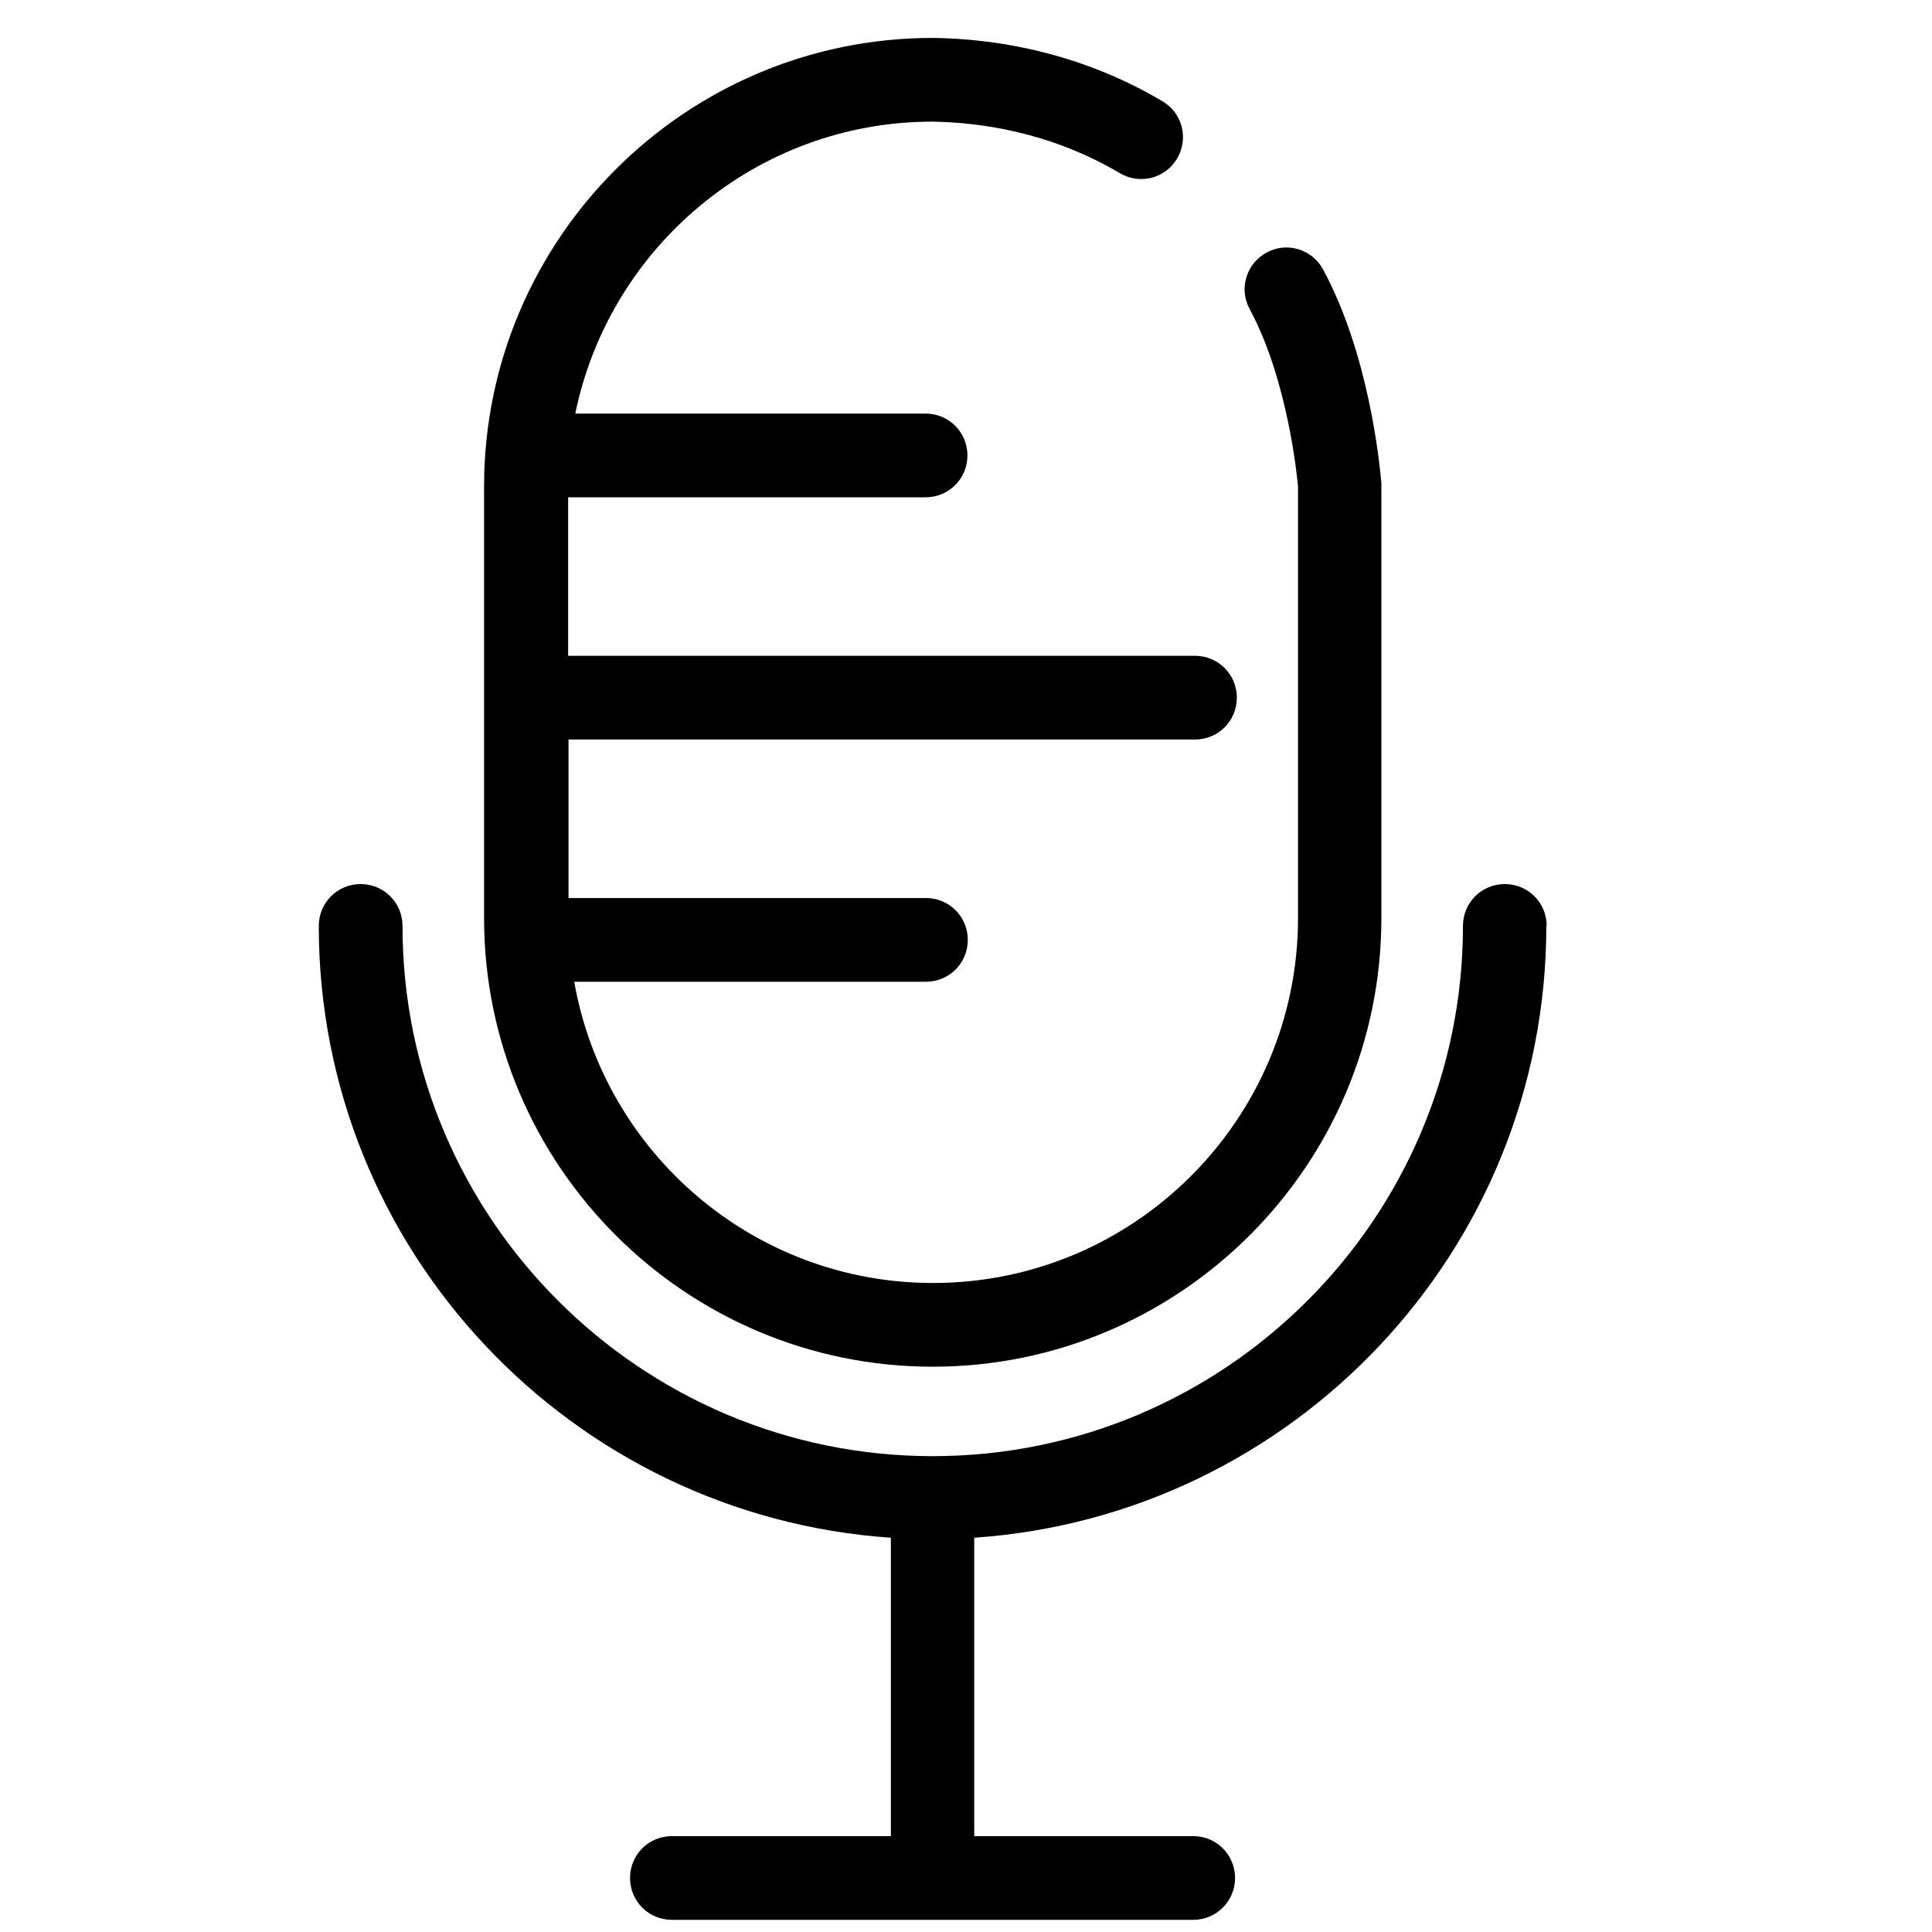
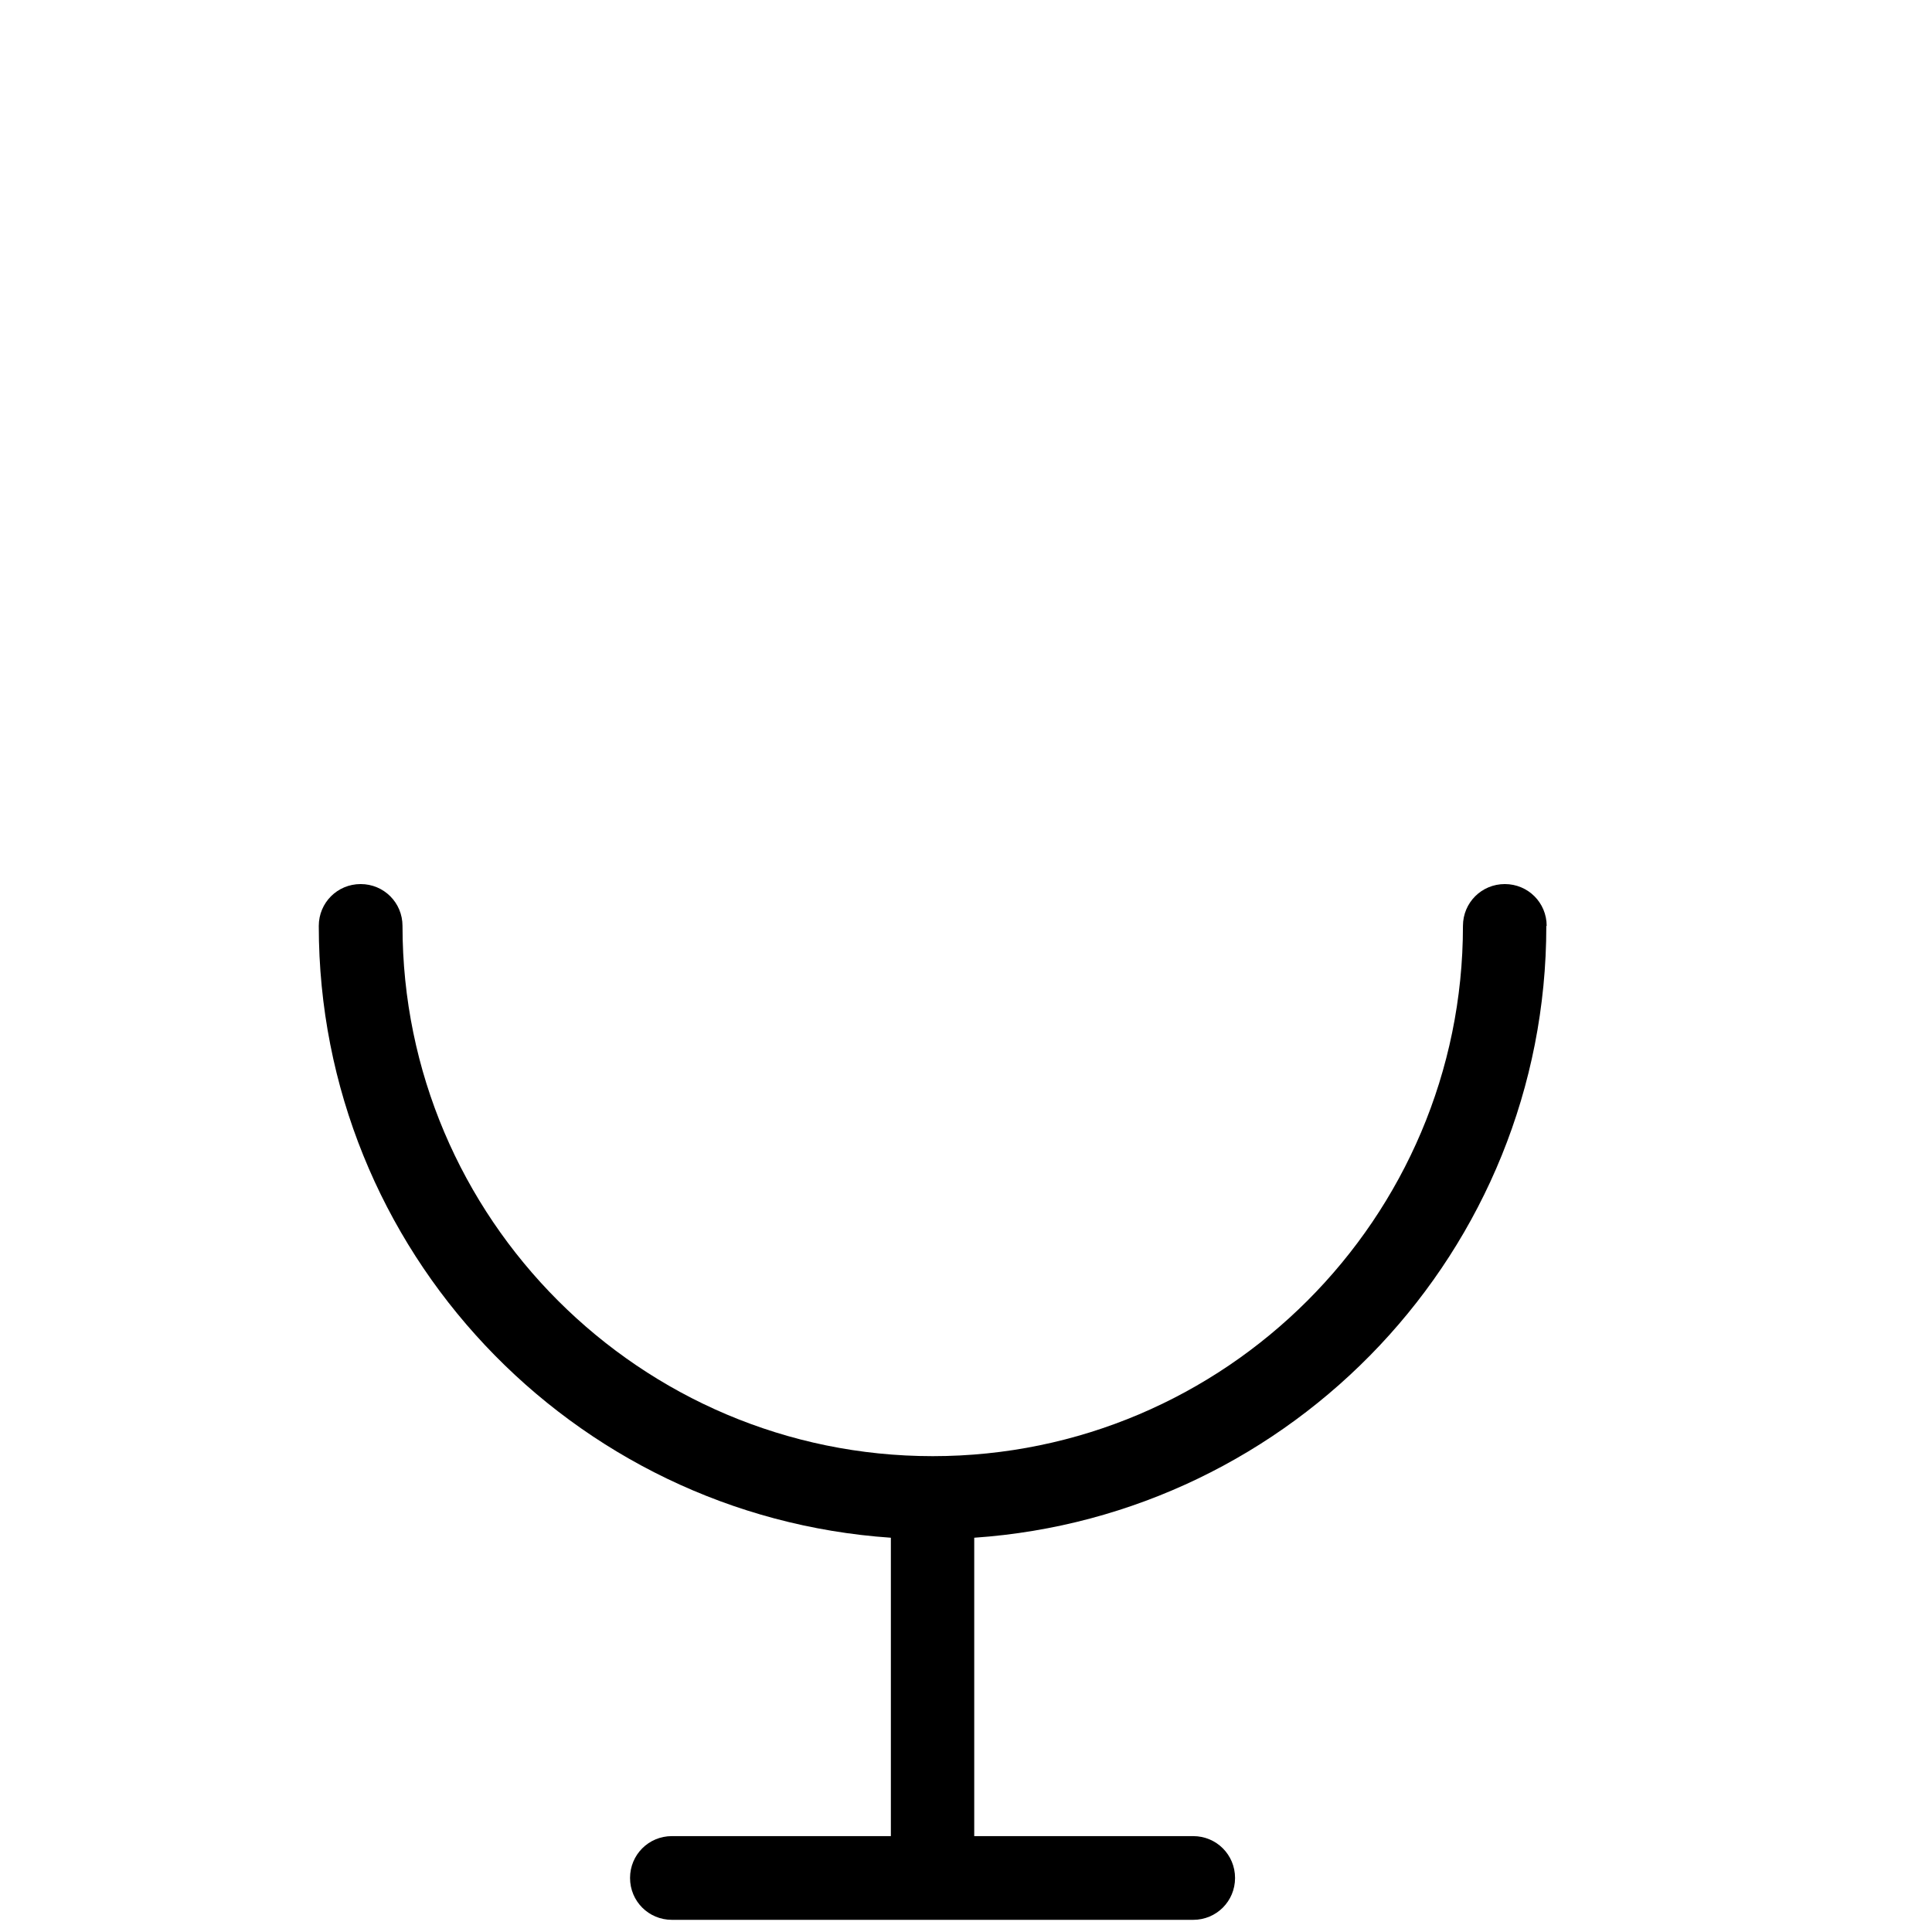
<svg xmlns="http://www.w3.org/2000/svg" id="b" width="54" height="54" viewBox="0 0 54 54">
-   <path d="m26.07,38.2c6.91,0,12.54-5.62,12.54-12.54v-12.15c-.05-.58-.35-3.61-1.63-5.98-.31-.57-1.02-.78-1.58-.47-.57.31-.78,1.02-.47,1.58,1.08,2.01,1.33,4.75,1.35,4.96v12.06c0,5.62-4.57,10.2-10.2,10.2-5.02,0-9.19-3.64-10.03-8.42h9.83c.65,0,1.17-.52,1.17-1.17s-.52-1.17-1.17-1.17h-9.99v-4.43h17.51c.65,0,1.17-.52,1.17-1.17s-.52-1.17-1.17-1.17H15.88v-4.43h9.99c.65,0,1.17-.52,1.17-1.17s-.52-1.17-1.17-1.17h-9.79c.95-4.65,5.07-8.16,9.98-8.16,1.31.02,3.28.28,5.24,1.44.56.33,1.27.15,1.6-.41.33-.56.15-1.27-.41-1.6-1.9-1.13-4.12-1.74-6.42-1.77-6.91,0-12.54,5.62-12.54,12.54v12.06c0,6.91,5.62,12.54,12.54,12.54Z" />
  <path d="m43.23,25.88c0-.65-.52-1.17-1.17-1.17s-1.17.52-1.17,1.17c0,8.17-6.65,14.82-14.82,14.82s-14.82-6.65-14.82-14.82c0-.65-.52-1.17-1.17-1.17s-1.17.52-1.17,1.17c0,9.07,7.07,16.49,15.99,17.1v8.34h-6.12c-.65,0-1.17.52-1.17,1.17s.52,1.17,1.17,1.17h14.57c.65,0,1.17-.52,1.17-1.17s-.52-1.17-1.17-1.17h-6.12v-8.34c8.91-.61,15.99-8.03,15.99-17.1Z" />
</svg>